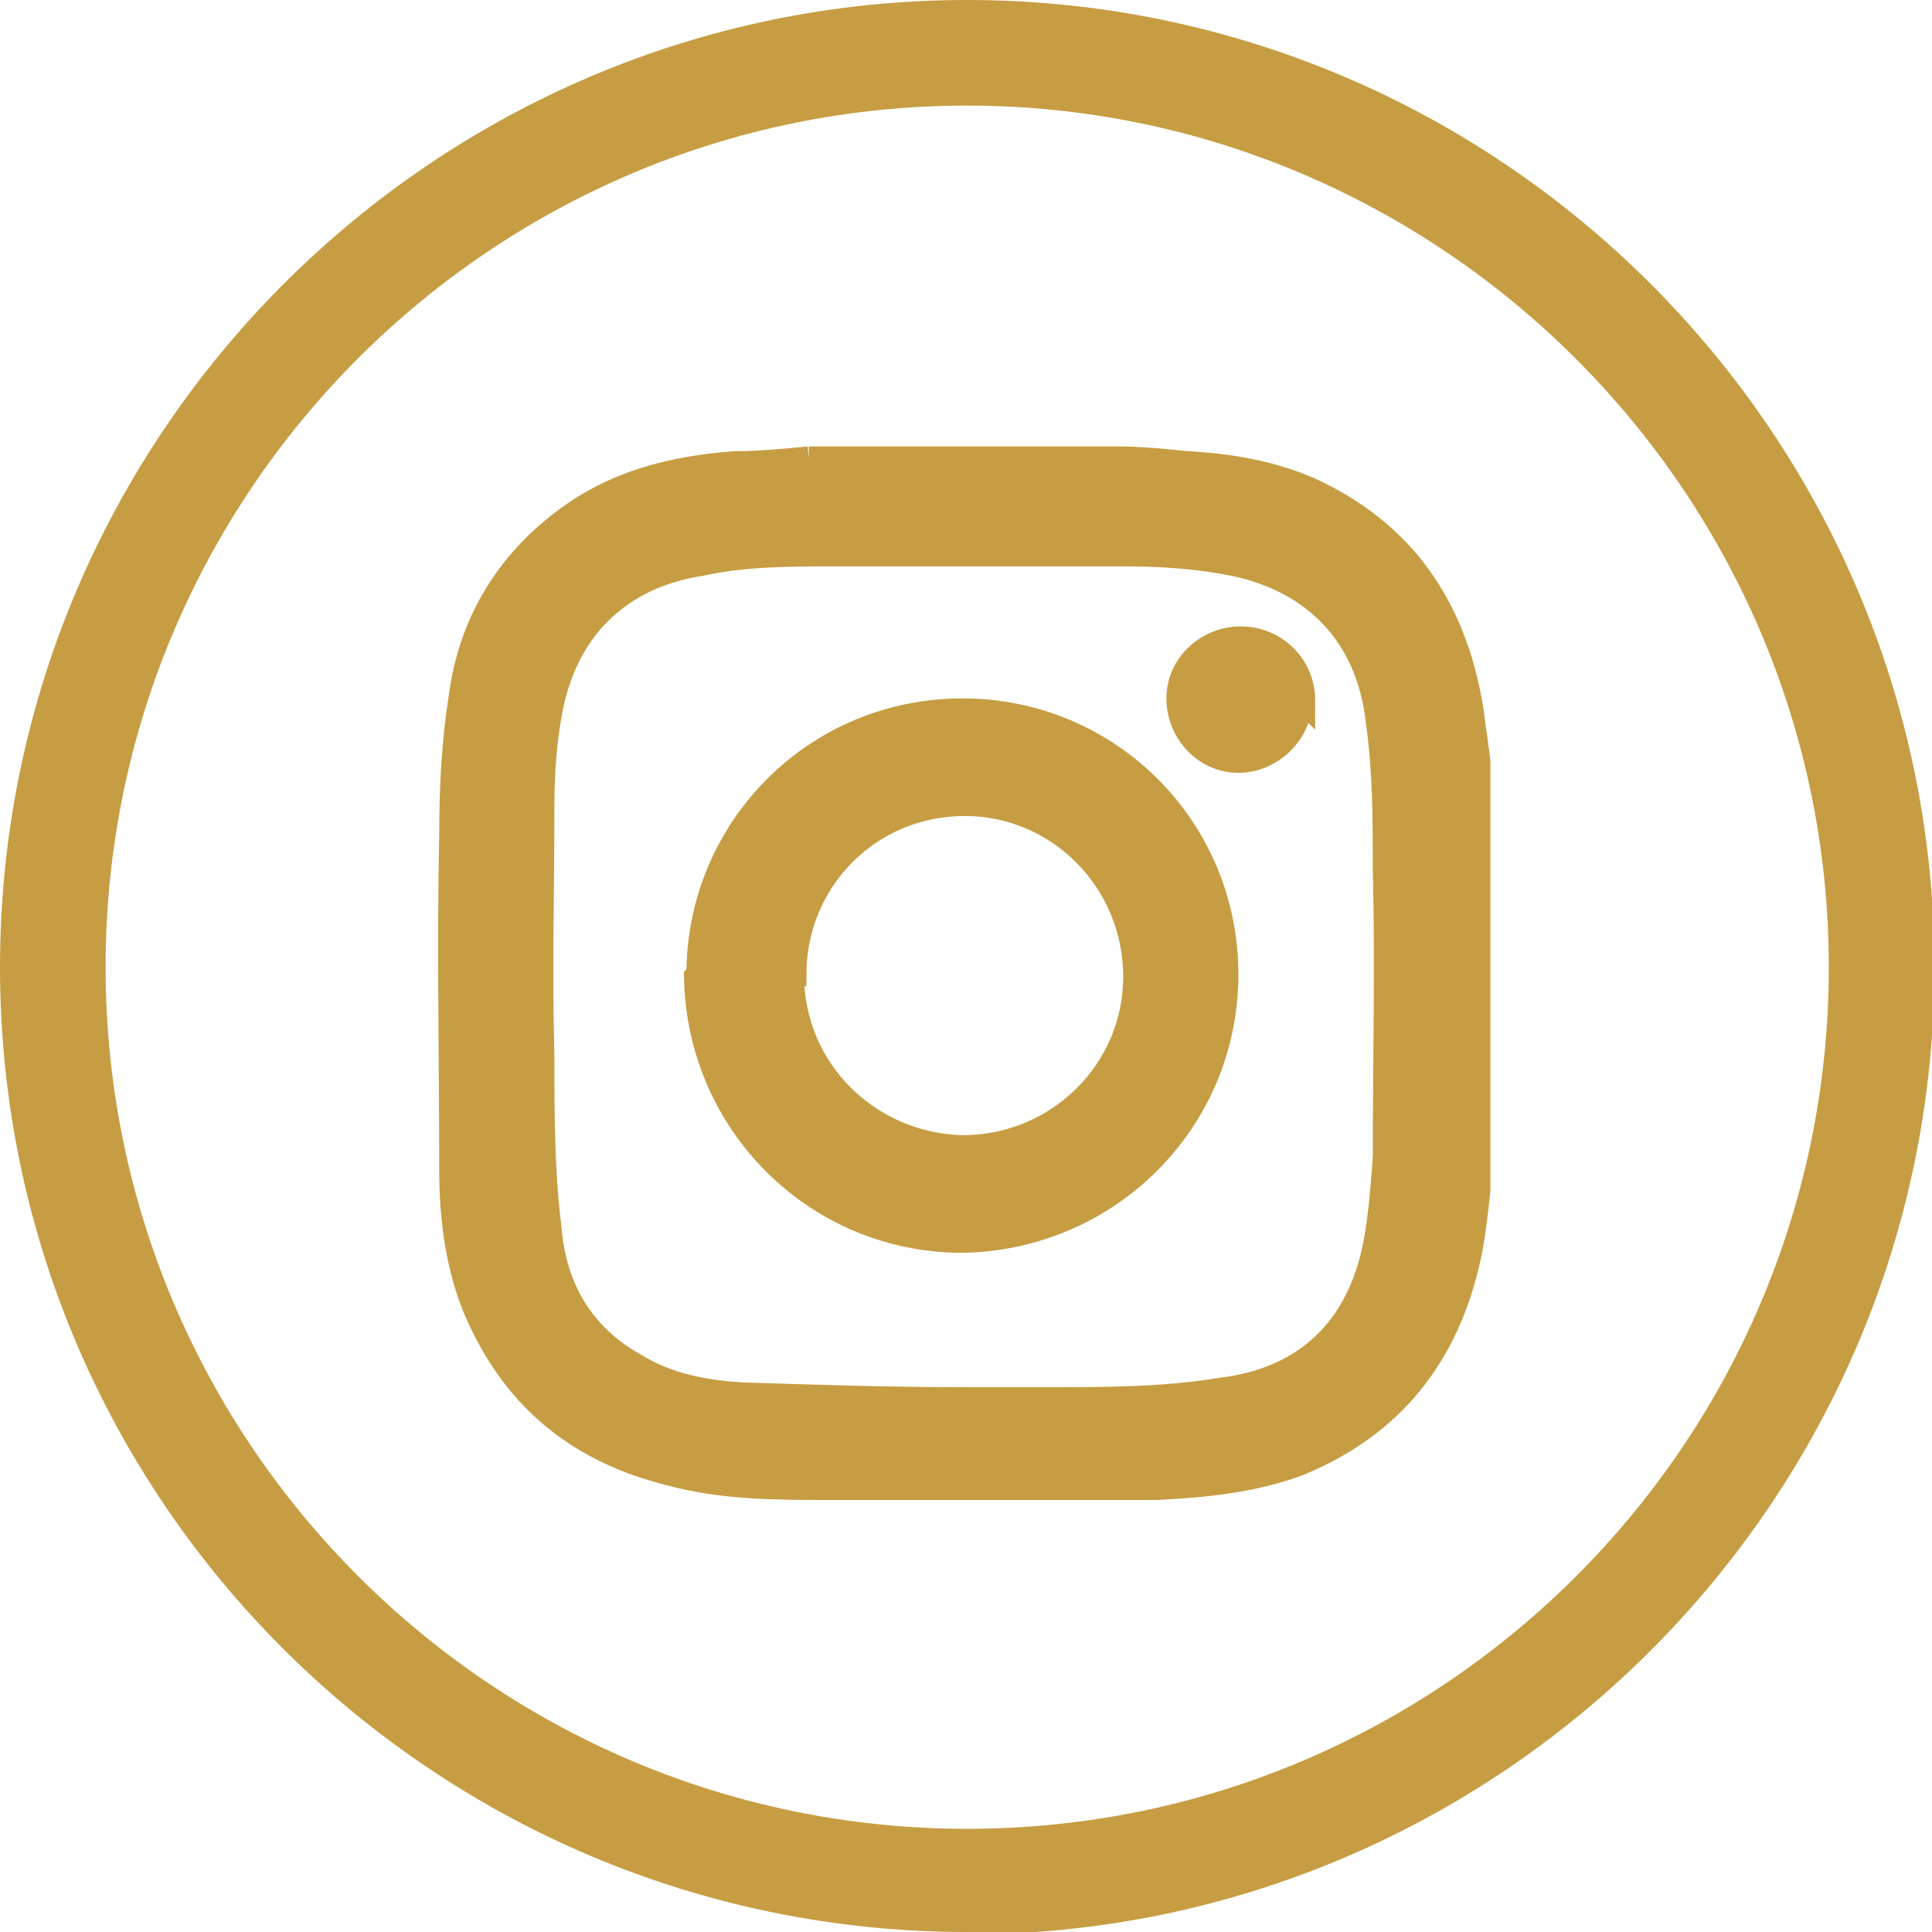
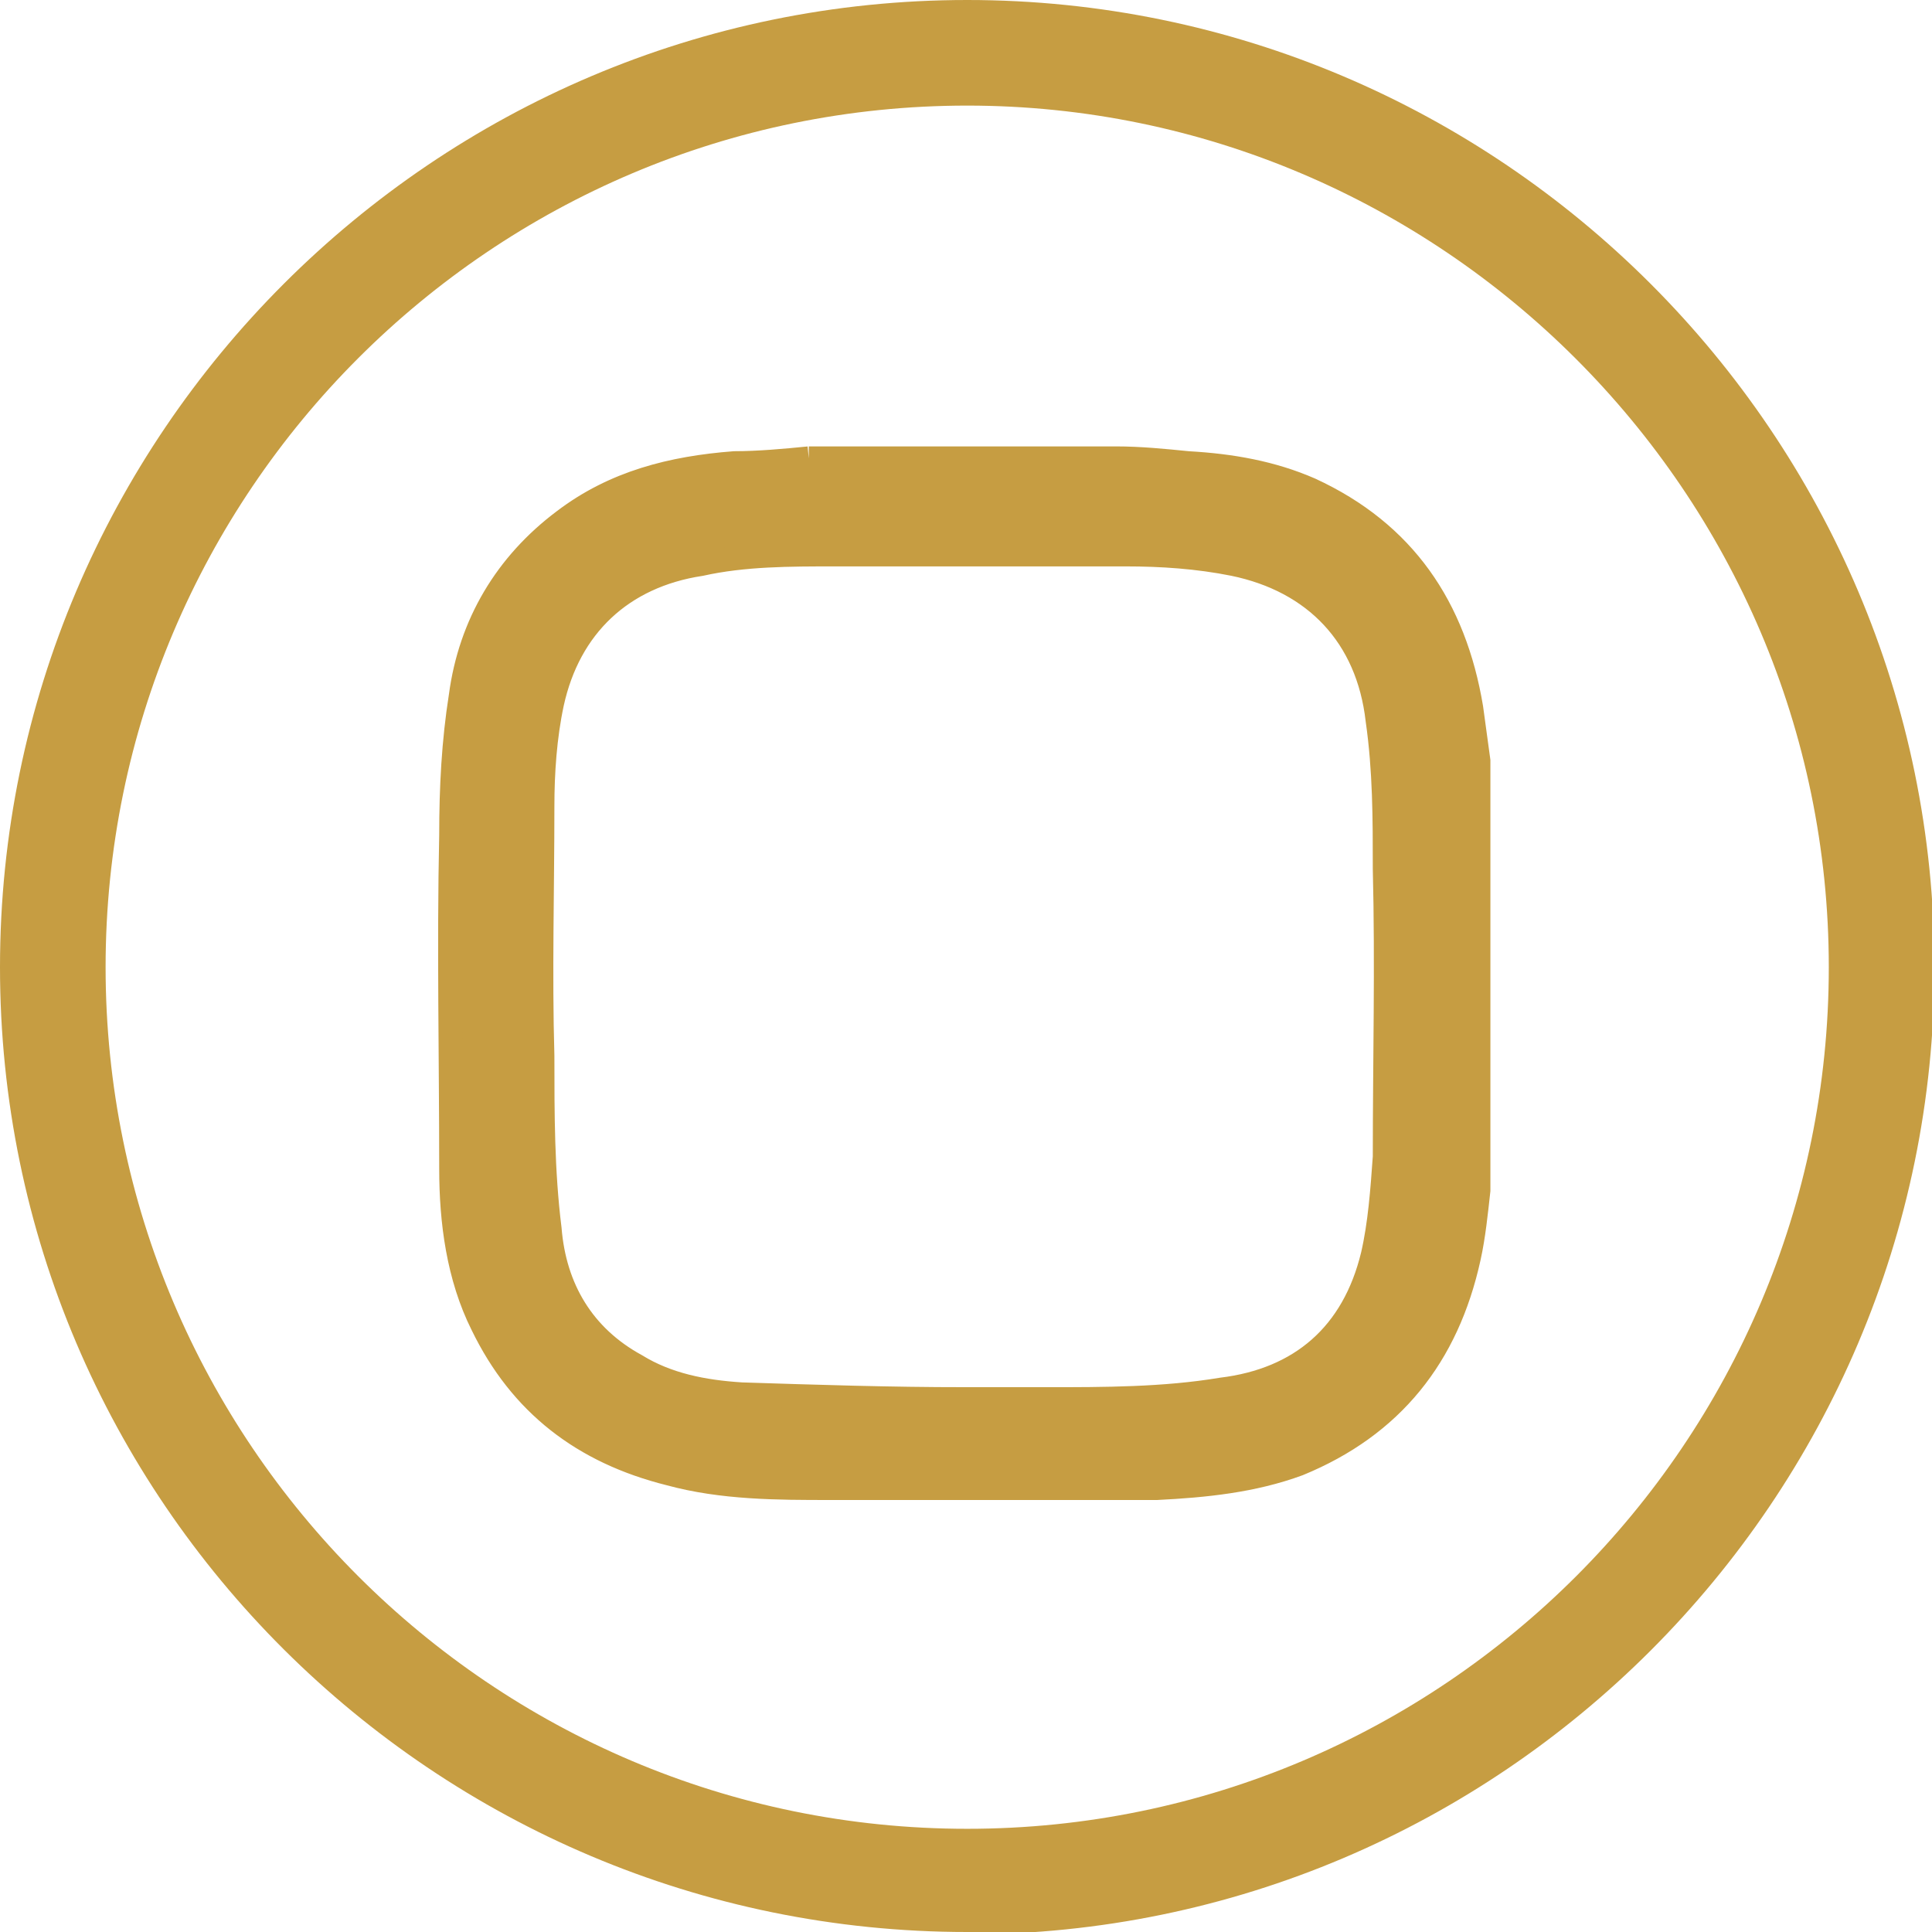
<svg xmlns="http://www.w3.org/2000/svg" id="Ebene_2" viewBox="0 0 8.05 8.05">
  <defs>
    <style>.cls-1{stroke:#c69d42;stroke-width:.1px;}.cls-1,.cls-2{fill:#c69d42;}</style>
  </defs>
  <g id="Ebene_3">
    <path class="cls-2" d="m4.03,8.05C1.81,8.05,0,6.25,0,4.03S1.81,0,4.03,0s4.03,1.81,4.03,4.03-1.81,4.03-4.03,4.03ZM4.03.44C2.05.44.44,2.05.44,4.03s1.61,3.59,3.59,3.59,3.59-1.61,3.59-3.59S6,.44,4.03.44Z" />
    <path class="cls-1" d="m3.37,1.91c.43,0,.86,0,1.28,0,.1,0,.2.01.3.02.18.01.35.04.51.11.39.18.6.49.67.91.01.07.02.15.03.22v1.73s0,.04,0,.06c-.01.09-.02.19-.04.28-.09.41-.32.7-.71.86-.19.07-.39.09-.59.1-.45,0-.91,0-1.36,0-.22,0-.45,0-.67-.06-.36-.09-.62-.29-.78-.62-.1-.2-.13-.43-.13-.65,0-.46-.01-.93,0-1.39,0-.2.01-.39.04-.58.04-.3.19-.55.43-.73.21-.16.45-.22.71-.24.1,0,.21-.01.31-.02Zm.65,3.92s0,0,0,0c.11,0,.23,0,.34,0,.24,0,.49,0,.73-.04.33-.04.55-.23.63-.56.03-.13.04-.27.05-.41,0-.4.01-.8,0-1.2,0-.21,0-.41-.03-.62-.04-.35-.26-.58-.6-.65-.15-.03-.3-.04-.45-.04-.4,0-.81,0-1.21,0-.19,0-.38,0-.56.04-.33.05-.55.26-.62.58-.03.14-.04.29-.04.43,0,.35-.01.69,0,1.04,0,.24,0,.48.03.72.02.25.14.45.36.57.13.08.28.11.44.12.31.01.62.02.93.02Z" />
-     <path class="cls-1" d="m2.91,4.06c0-.61.49-1.1,1.1-1.1.61,0,1.1.49,1.1,1.1,0,.61-.49,1.1-1.1,1.11-.61,0-1.1-.49-1.11-1.1Zm.39,0c0,.4.32.71.71.72.4,0,.72-.32.72-.71,0-.4-.32-.72-.71-.72-.4,0-.71.32-.71.71Z" />
-     <path class="cls-1" d="m5.42,2.91c0,.14-.12.26-.26.26-.14,0-.25-.12-.25-.26,0-.14.12-.25.26-.25.14,0,.26.11.26.26Z" />
  </g>
</svg>